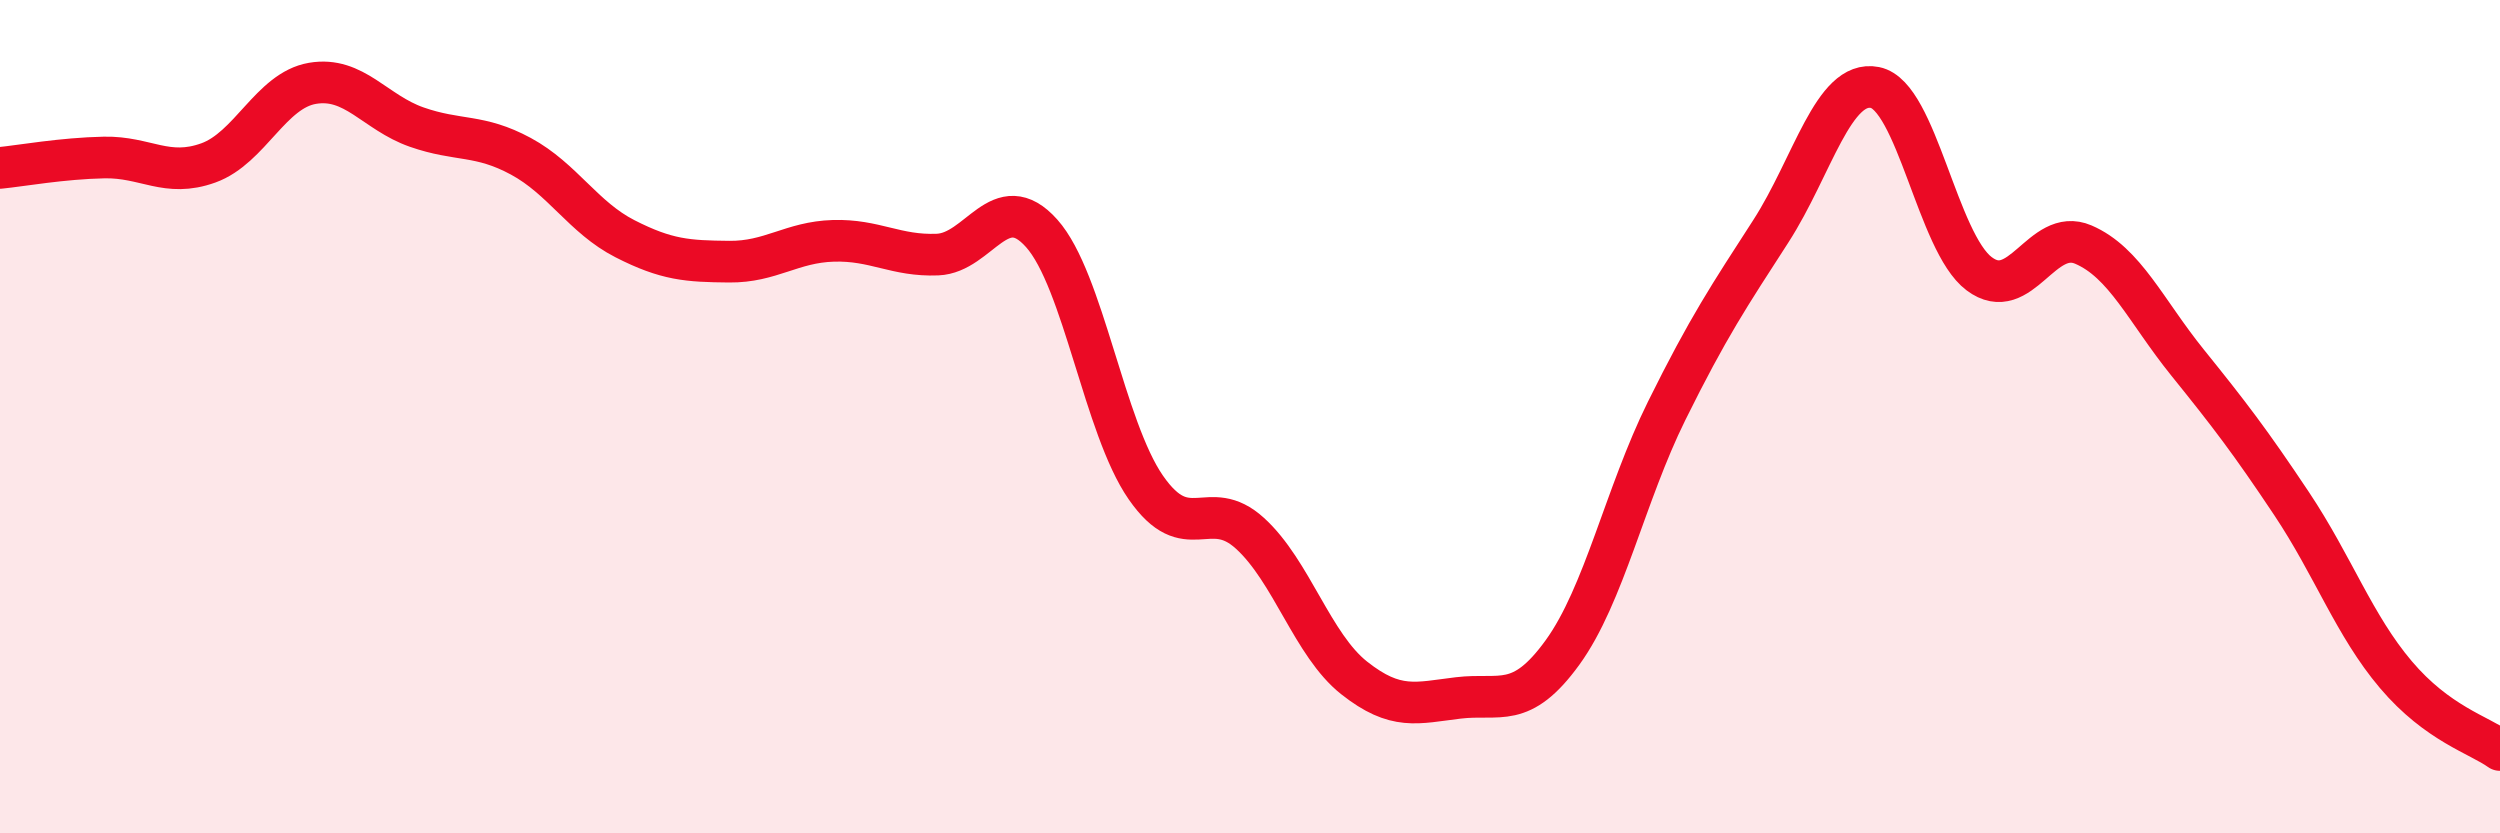
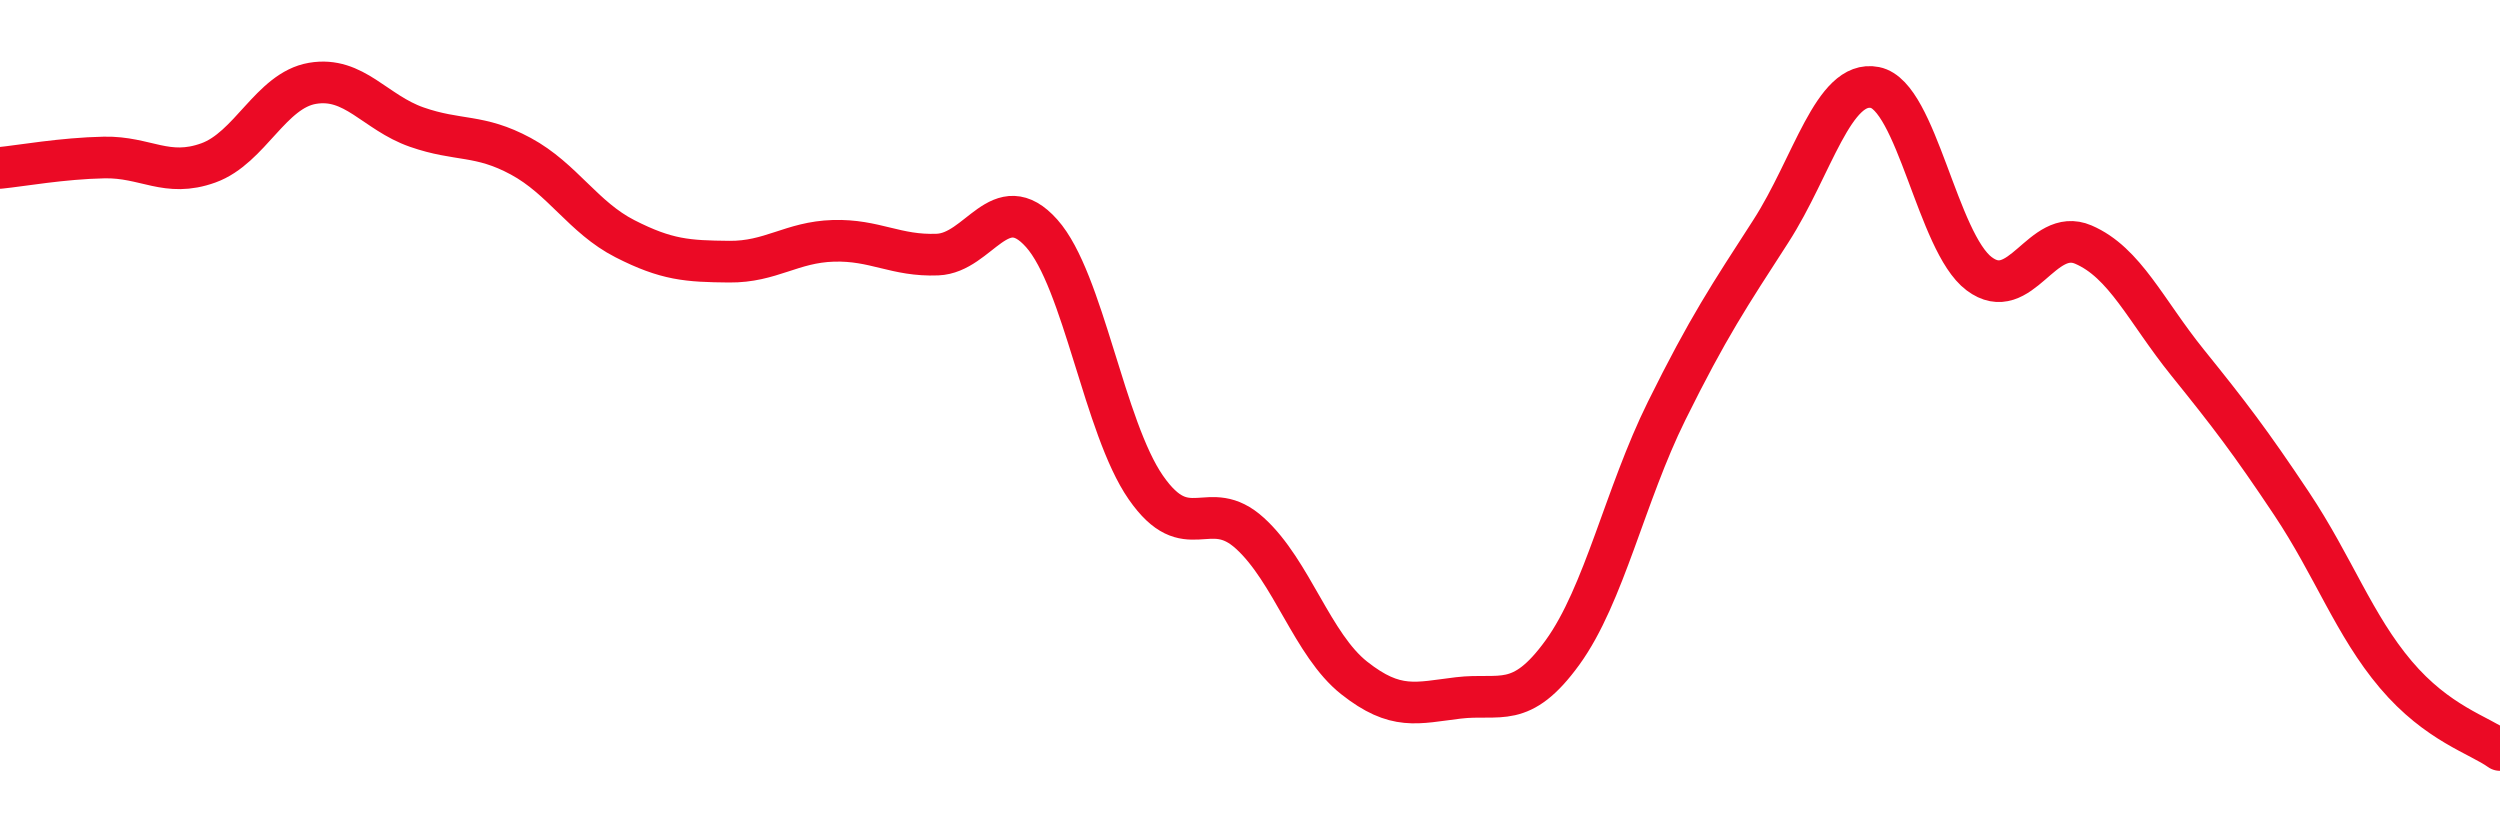
<svg xmlns="http://www.w3.org/2000/svg" width="60" height="20" viewBox="0 0 60 20">
-   <path d="M 0,4.03 C 0.5,3.98 1.5,3.8 2.5,3.78 C 3.5,3.76 4,4.27 5,3.91 C 6,3.55 6.5,2.17 7.5,2 C 8.5,1.83 9,2.7 10,3.05 C 11,3.4 11.5,3.21 12.5,3.75 C 13.5,4.29 14,5.22 15,5.73 C 16,6.24 16.5,6.27 17.5,6.28 C 18.5,6.29 19,5.81 20,5.78 C 21,5.75 21.5,6.15 22.5,6.11 C 23.5,6.07 24,4.48 25,5.6 C 26,6.72 26.5,10.26 27.5,11.7 C 28.5,13.14 29,11.89 30,12.8 C 31,13.71 31.5,15.48 32.5,16.27 C 33.5,17.06 34,16.87 35,16.75 C 36,16.63 36.5,17.04 37.5,15.66 C 38.5,14.28 39,11.88 40,9.86 C 41,7.84 41.5,7.1 42.5,5.55 C 43.5,4 44,1.9 45,2.1 C 46,2.3 46.5,5.82 47.5,6.57 C 48.5,7.32 49,5.44 50,5.87 C 51,6.3 51.5,7.46 52.5,8.7 C 53.5,9.94 54,10.59 55,12.09 C 56,13.59 56.5,15.01 57.5,16.19 C 58.5,17.37 59.5,17.64 60,18L60 20L0 20Z" fill="#EB0A25" opacity="0.1" stroke-linecap="round" stroke-linejoin="round" />
  <path d="M 0,4.03 C 0.5,3.98 1.5,3.8 2.5,3.78 C 3.5,3.76 4,4.27 5,3.91 C 6,3.55 6.5,2.17 7.5,2 C 8.5,1.83 9,2.7 10,3.05 C 11,3.4 11.5,3.21 12.5,3.75 C 13.5,4.29 14,5.22 15,5.73 C 16,6.24 16.5,6.27 17.5,6.28 C 18.5,6.29 19,5.81 20,5.78 C 21,5.75 21.5,6.15 22.5,6.11 C 23.5,6.07 24,4.48 25,5.6 C 26,6.72 26.5,10.26 27.5,11.7 C 28.5,13.14 29,11.89 30,12.8 C 31,13.71 31.5,15.48 32.5,16.27 C 33.5,17.06 34,16.87 35,16.75 C 36,16.63 36.5,17.04 37.5,15.66 C 38.5,14.28 39,11.88 40,9.86 C 41,7.84 41.5,7.1 42.5,5.55 C 43.5,4 44,1.9 45,2.1 C 46,2.3 46.5,5.82 47.5,6.57 C 48.5,7.32 49,5.44 50,5.87 C 51,6.3 51.5,7.46 52.5,8.7 C 53.5,9.94 54,10.59 55,12.09 C 56,13.59 56.5,15.01 57.5,16.19 C 58.5,17.37 59.5,17.64 60,18" stroke="#EB0A25" stroke-width="1" fill="none" stroke-linecap="round" stroke-linejoin="round" />
</svg>